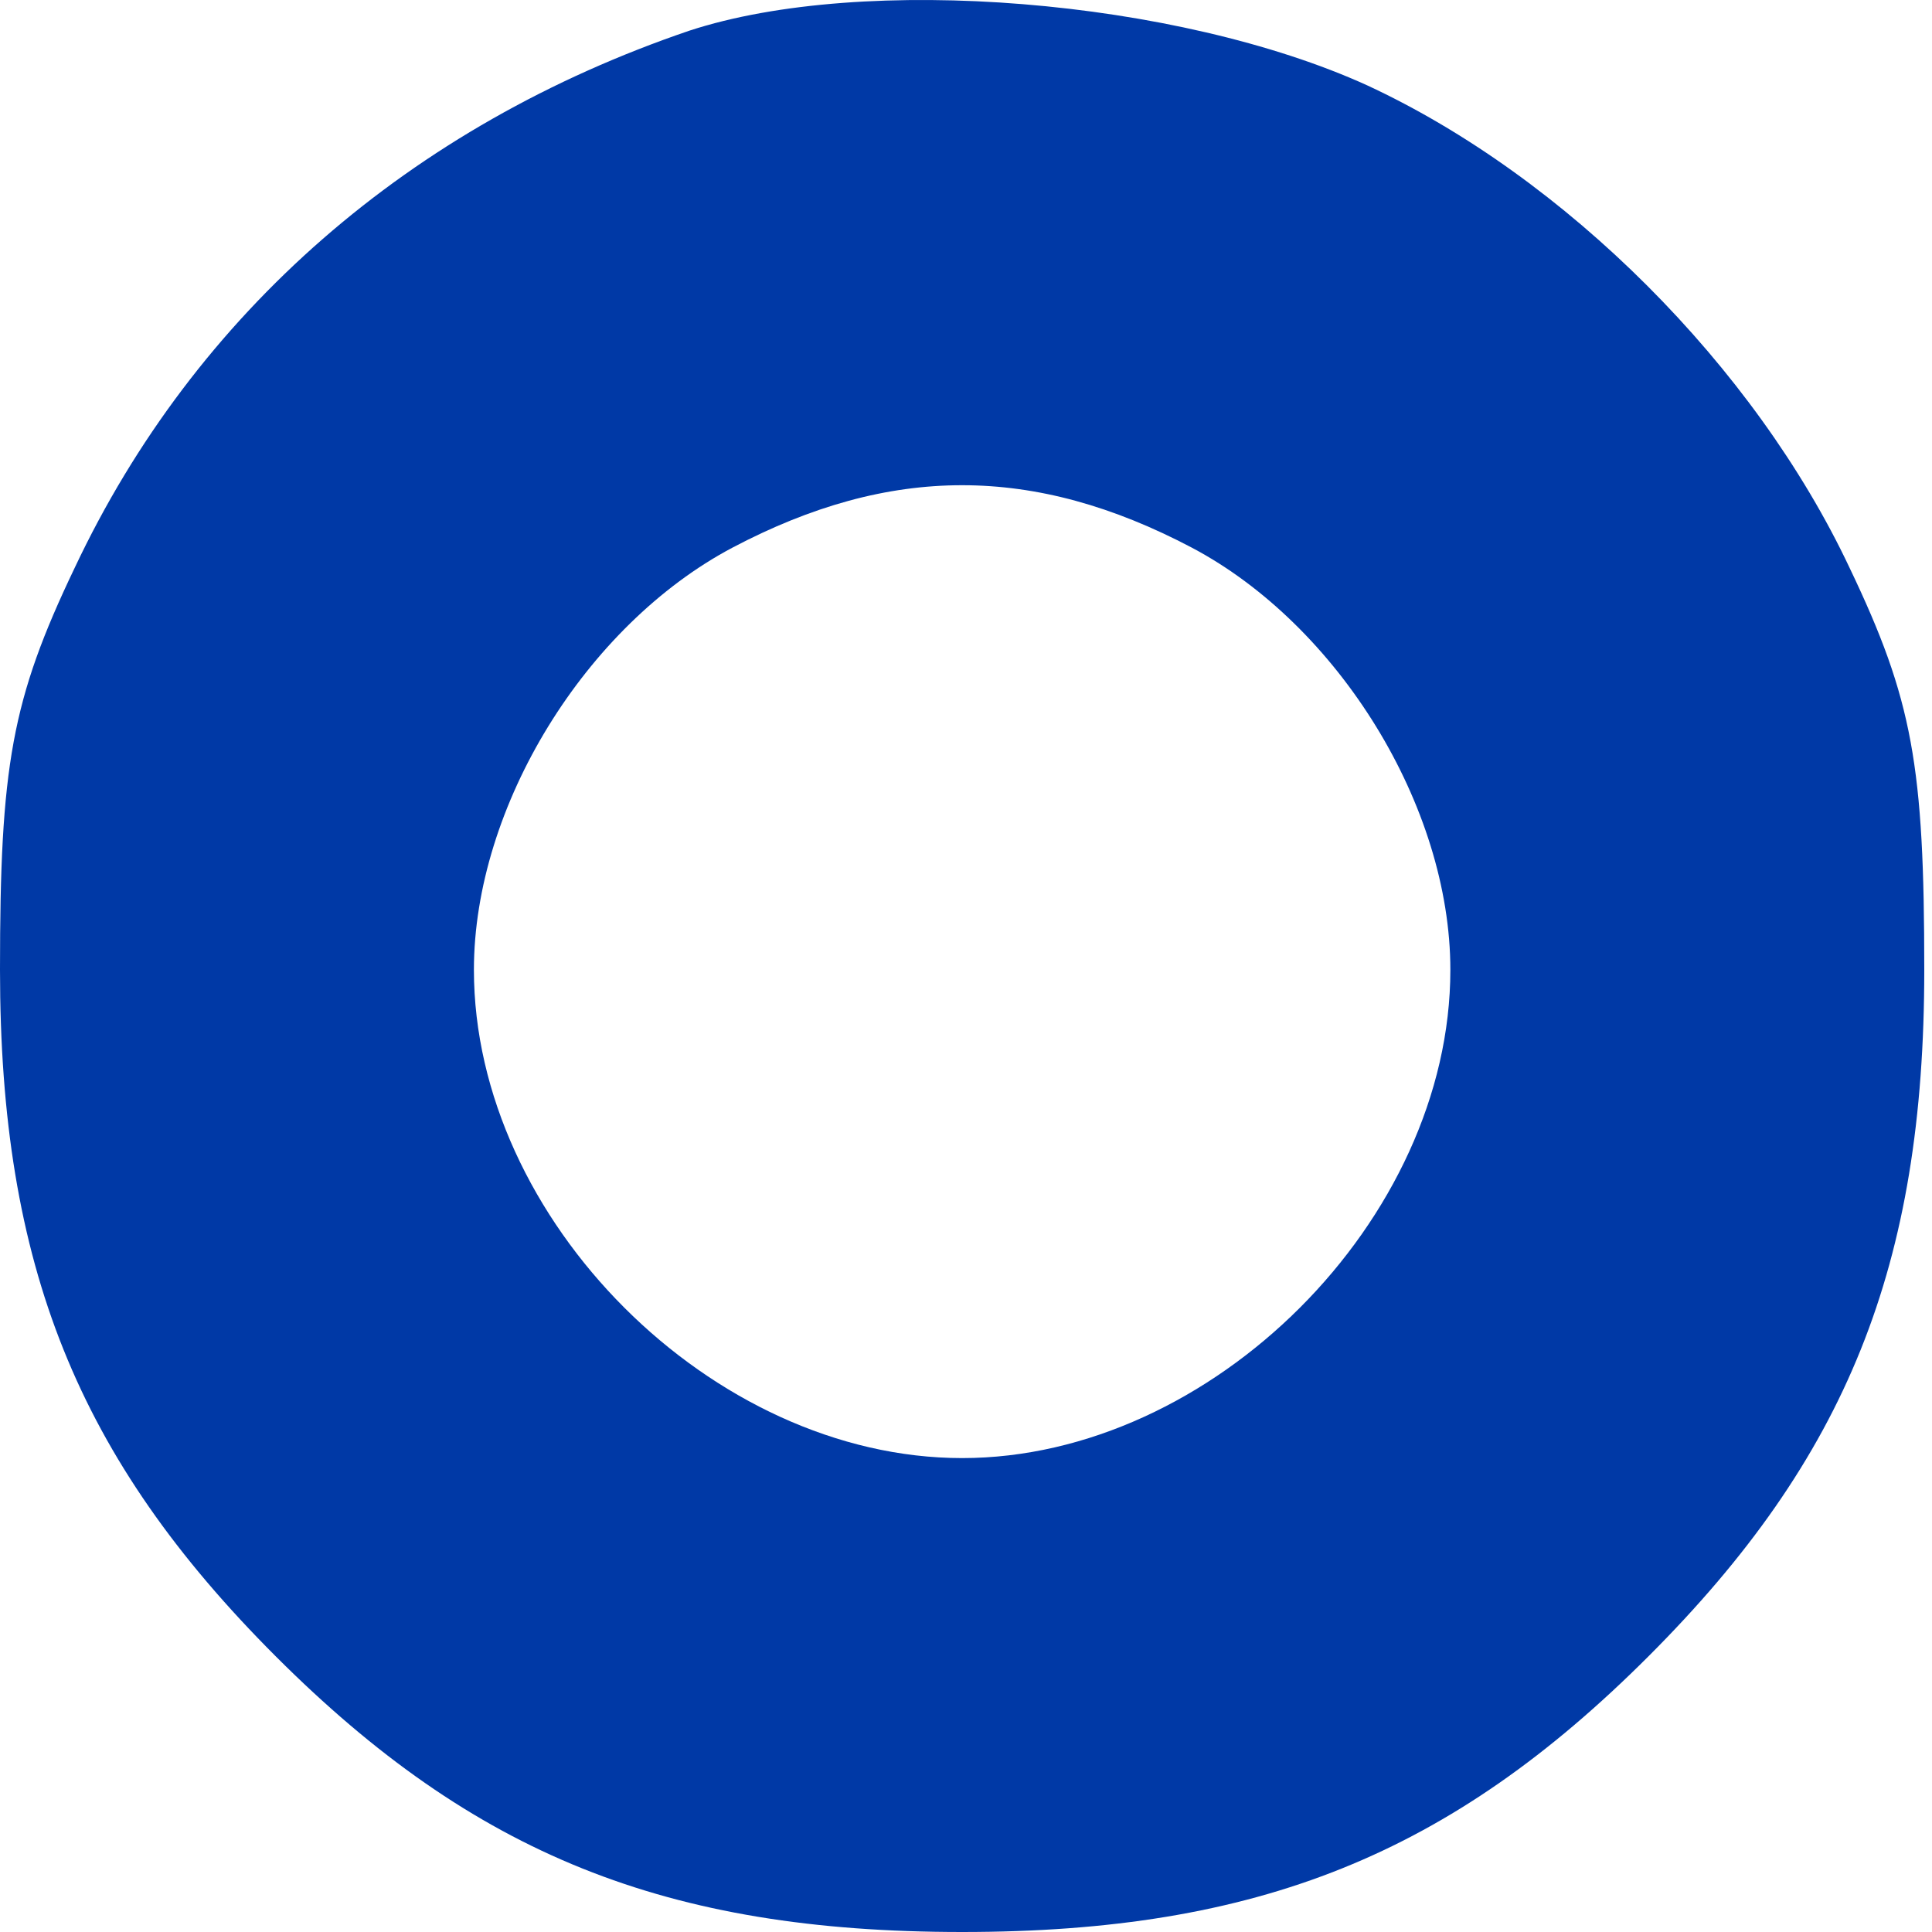
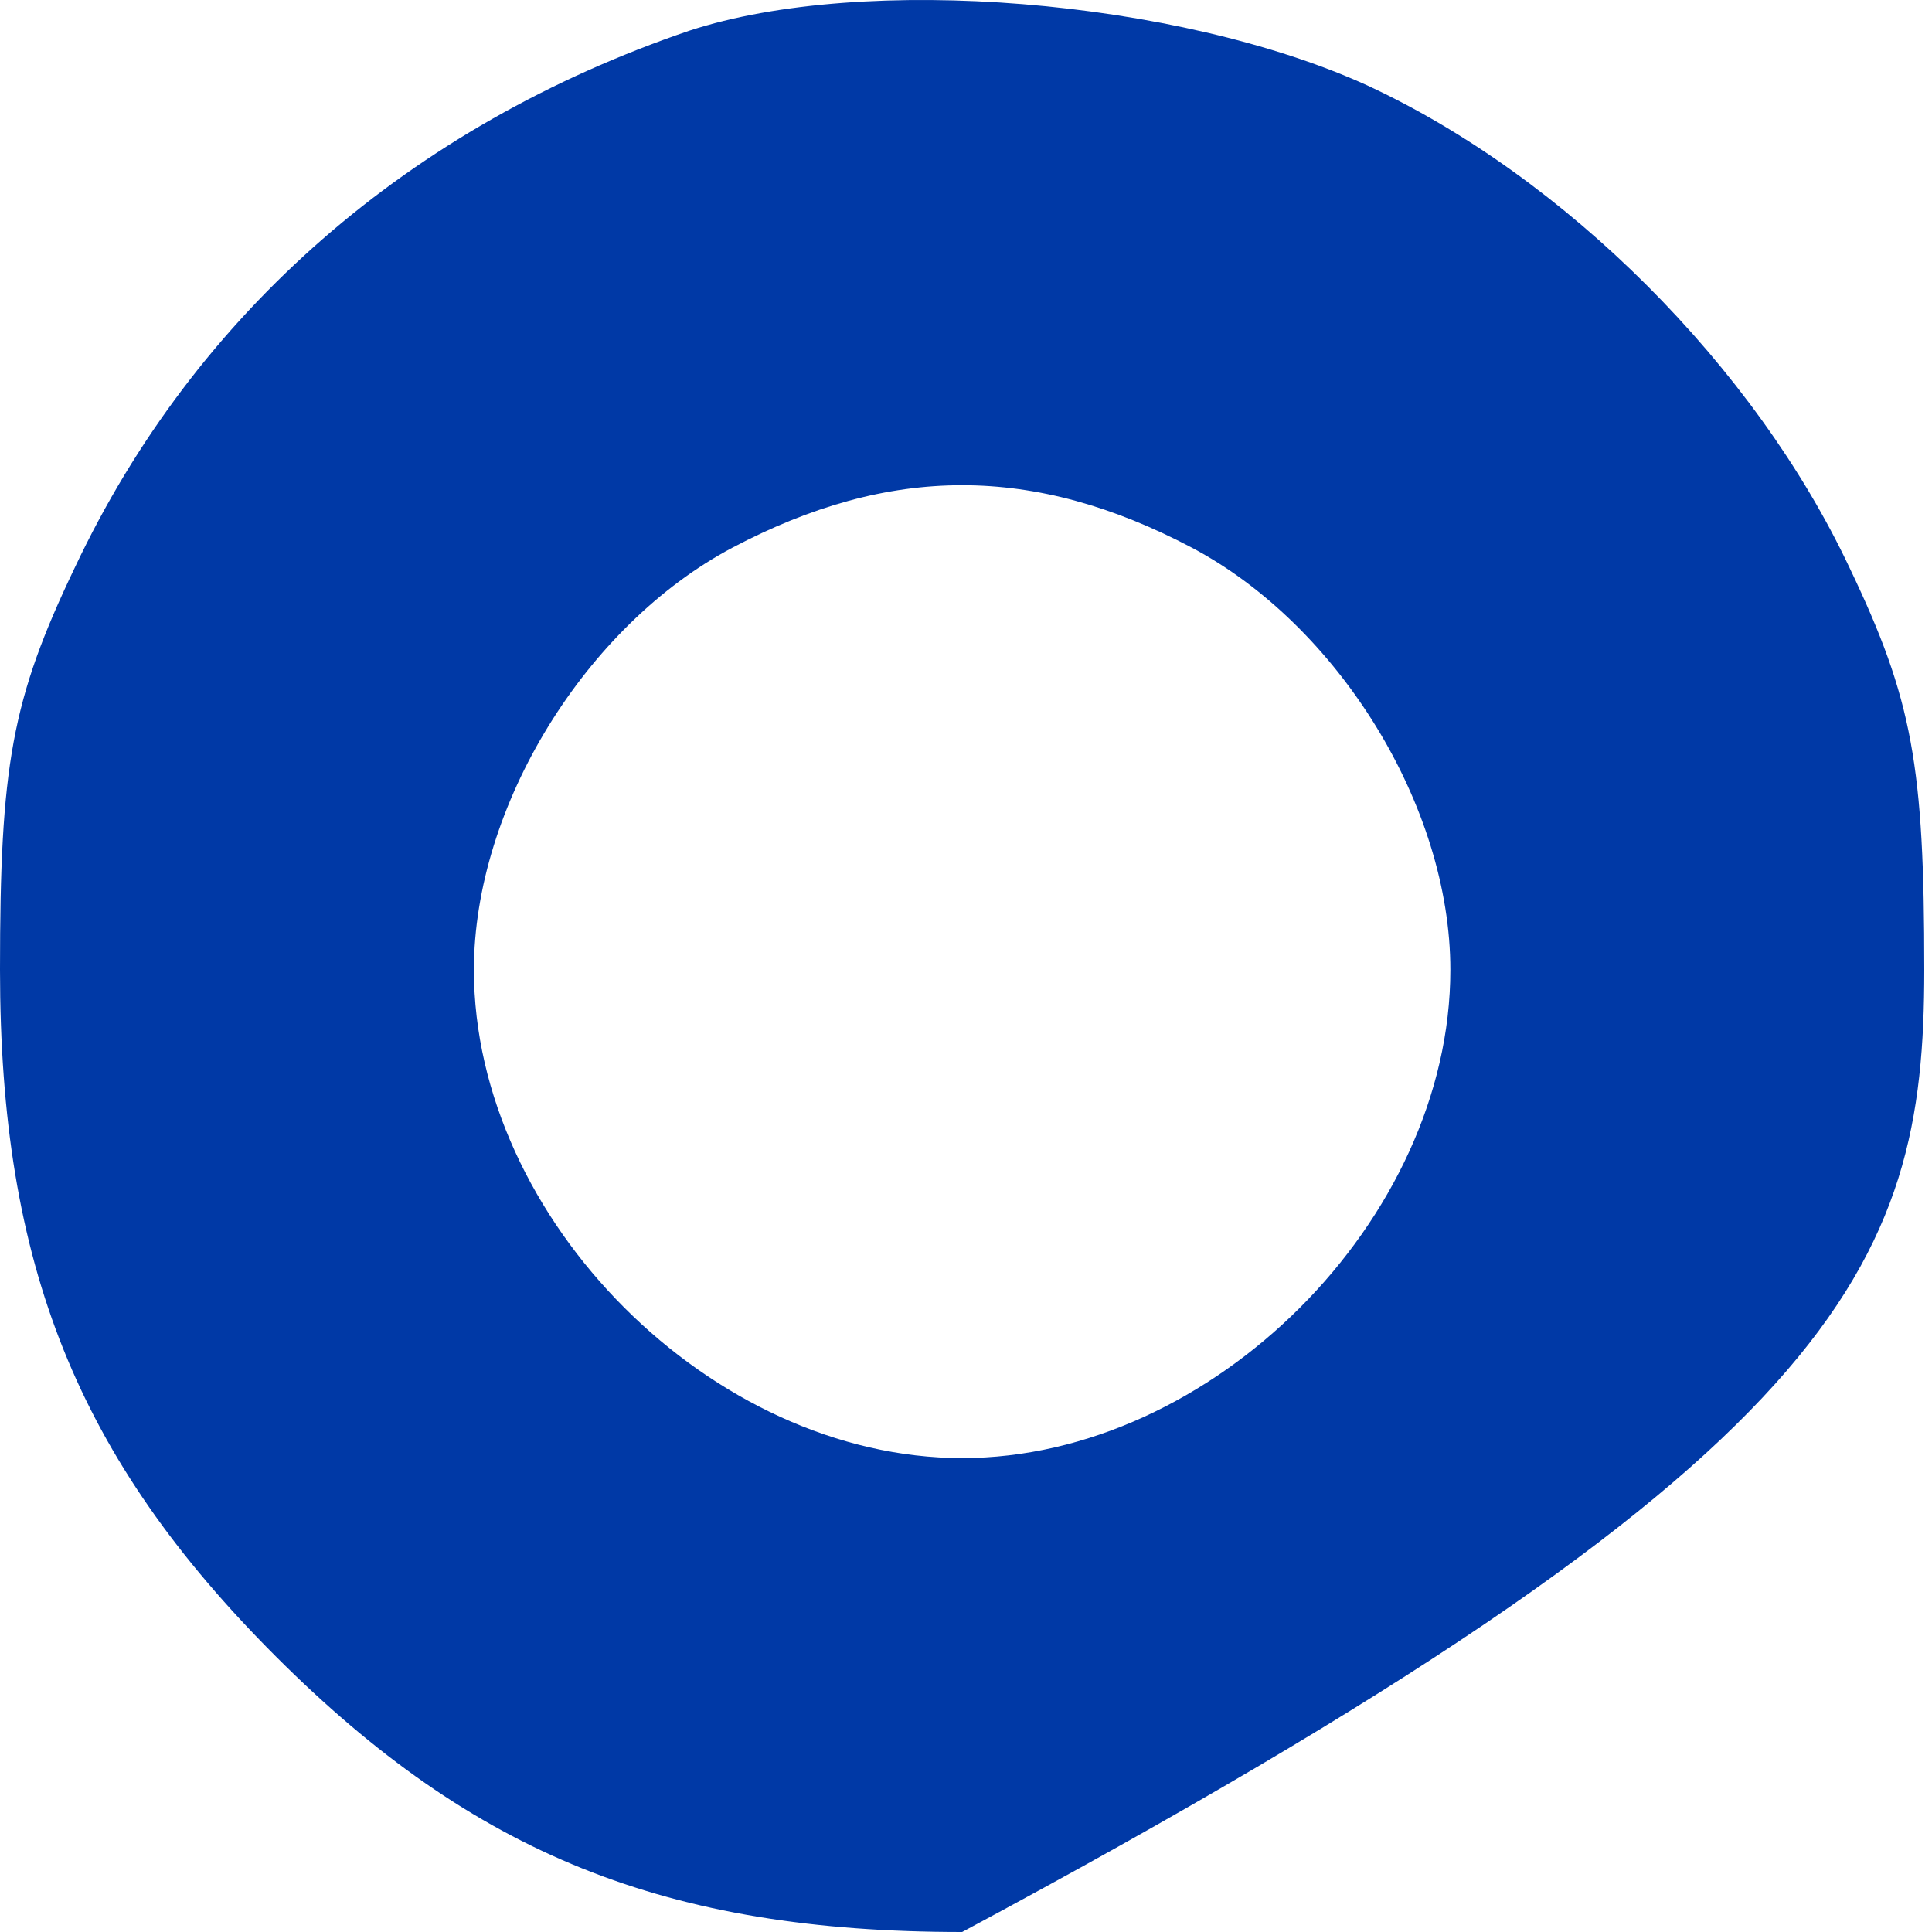
<svg xmlns="http://www.w3.org/2000/svg" width="27" height="27" viewBox="0 0 27 27" fill="none">
-   <path d="M9.633 0.429C5.74 1.754 2.729 4.363 1.044 7.935C0.161 9.781 0 10.704 0 13.554C0 17.688 1.084 20.377 3.853 23.147C6.623 25.916 9.312 27 13.446 27C17.58 27 20.269 25.916 23.038 23.147C25.808 20.377 26.892 17.688 26.892 13.554C26.892 10.704 26.731 9.781 25.848 7.935C24.524 5.125 21.875 2.476 19.105 1.192C16.456 -0.012 12.081 -0.373 9.633 0.429ZM16.657 7.654C18.704 8.738 20.269 11.266 20.269 13.554C20.269 17.046 16.938 20.377 13.446 20.377C9.954 20.377 6.623 17.046 6.623 13.554C6.623 11.266 8.188 8.738 10.235 7.654C12.442 6.49 14.449 6.49 16.657 7.654Z" fill="#0039A6" />
+   <path d="M9.633 0.429C5.74 1.754 2.729 4.363 1.044 7.935C0.161 9.781 0 10.704 0 13.554C0 17.688 1.084 20.377 3.853 23.147C6.623 25.916 9.312 27 13.446 27C25.808 20.377 26.892 17.688 26.892 13.554C26.892 10.704 26.731 9.781 25.848 7.935C24.524 5.125 21.875 2.476 19.105 1.192C16.456 -0.012 12.081 -0.373 9.633 0.429ZM16.657 7.654C18.704 8.738 20.269 11.266 20.269 13.554C20.269 17.046 16.938 20.377 13.446 20.377C9.954 20.377 6.623 17.046 6.623 13.554C6.623 11.266 8.188 8.738 10.235 7.654C12.442 6.49 14.449 6.49 16.657 7.654Z" fill="#0039A6" />
</svg>